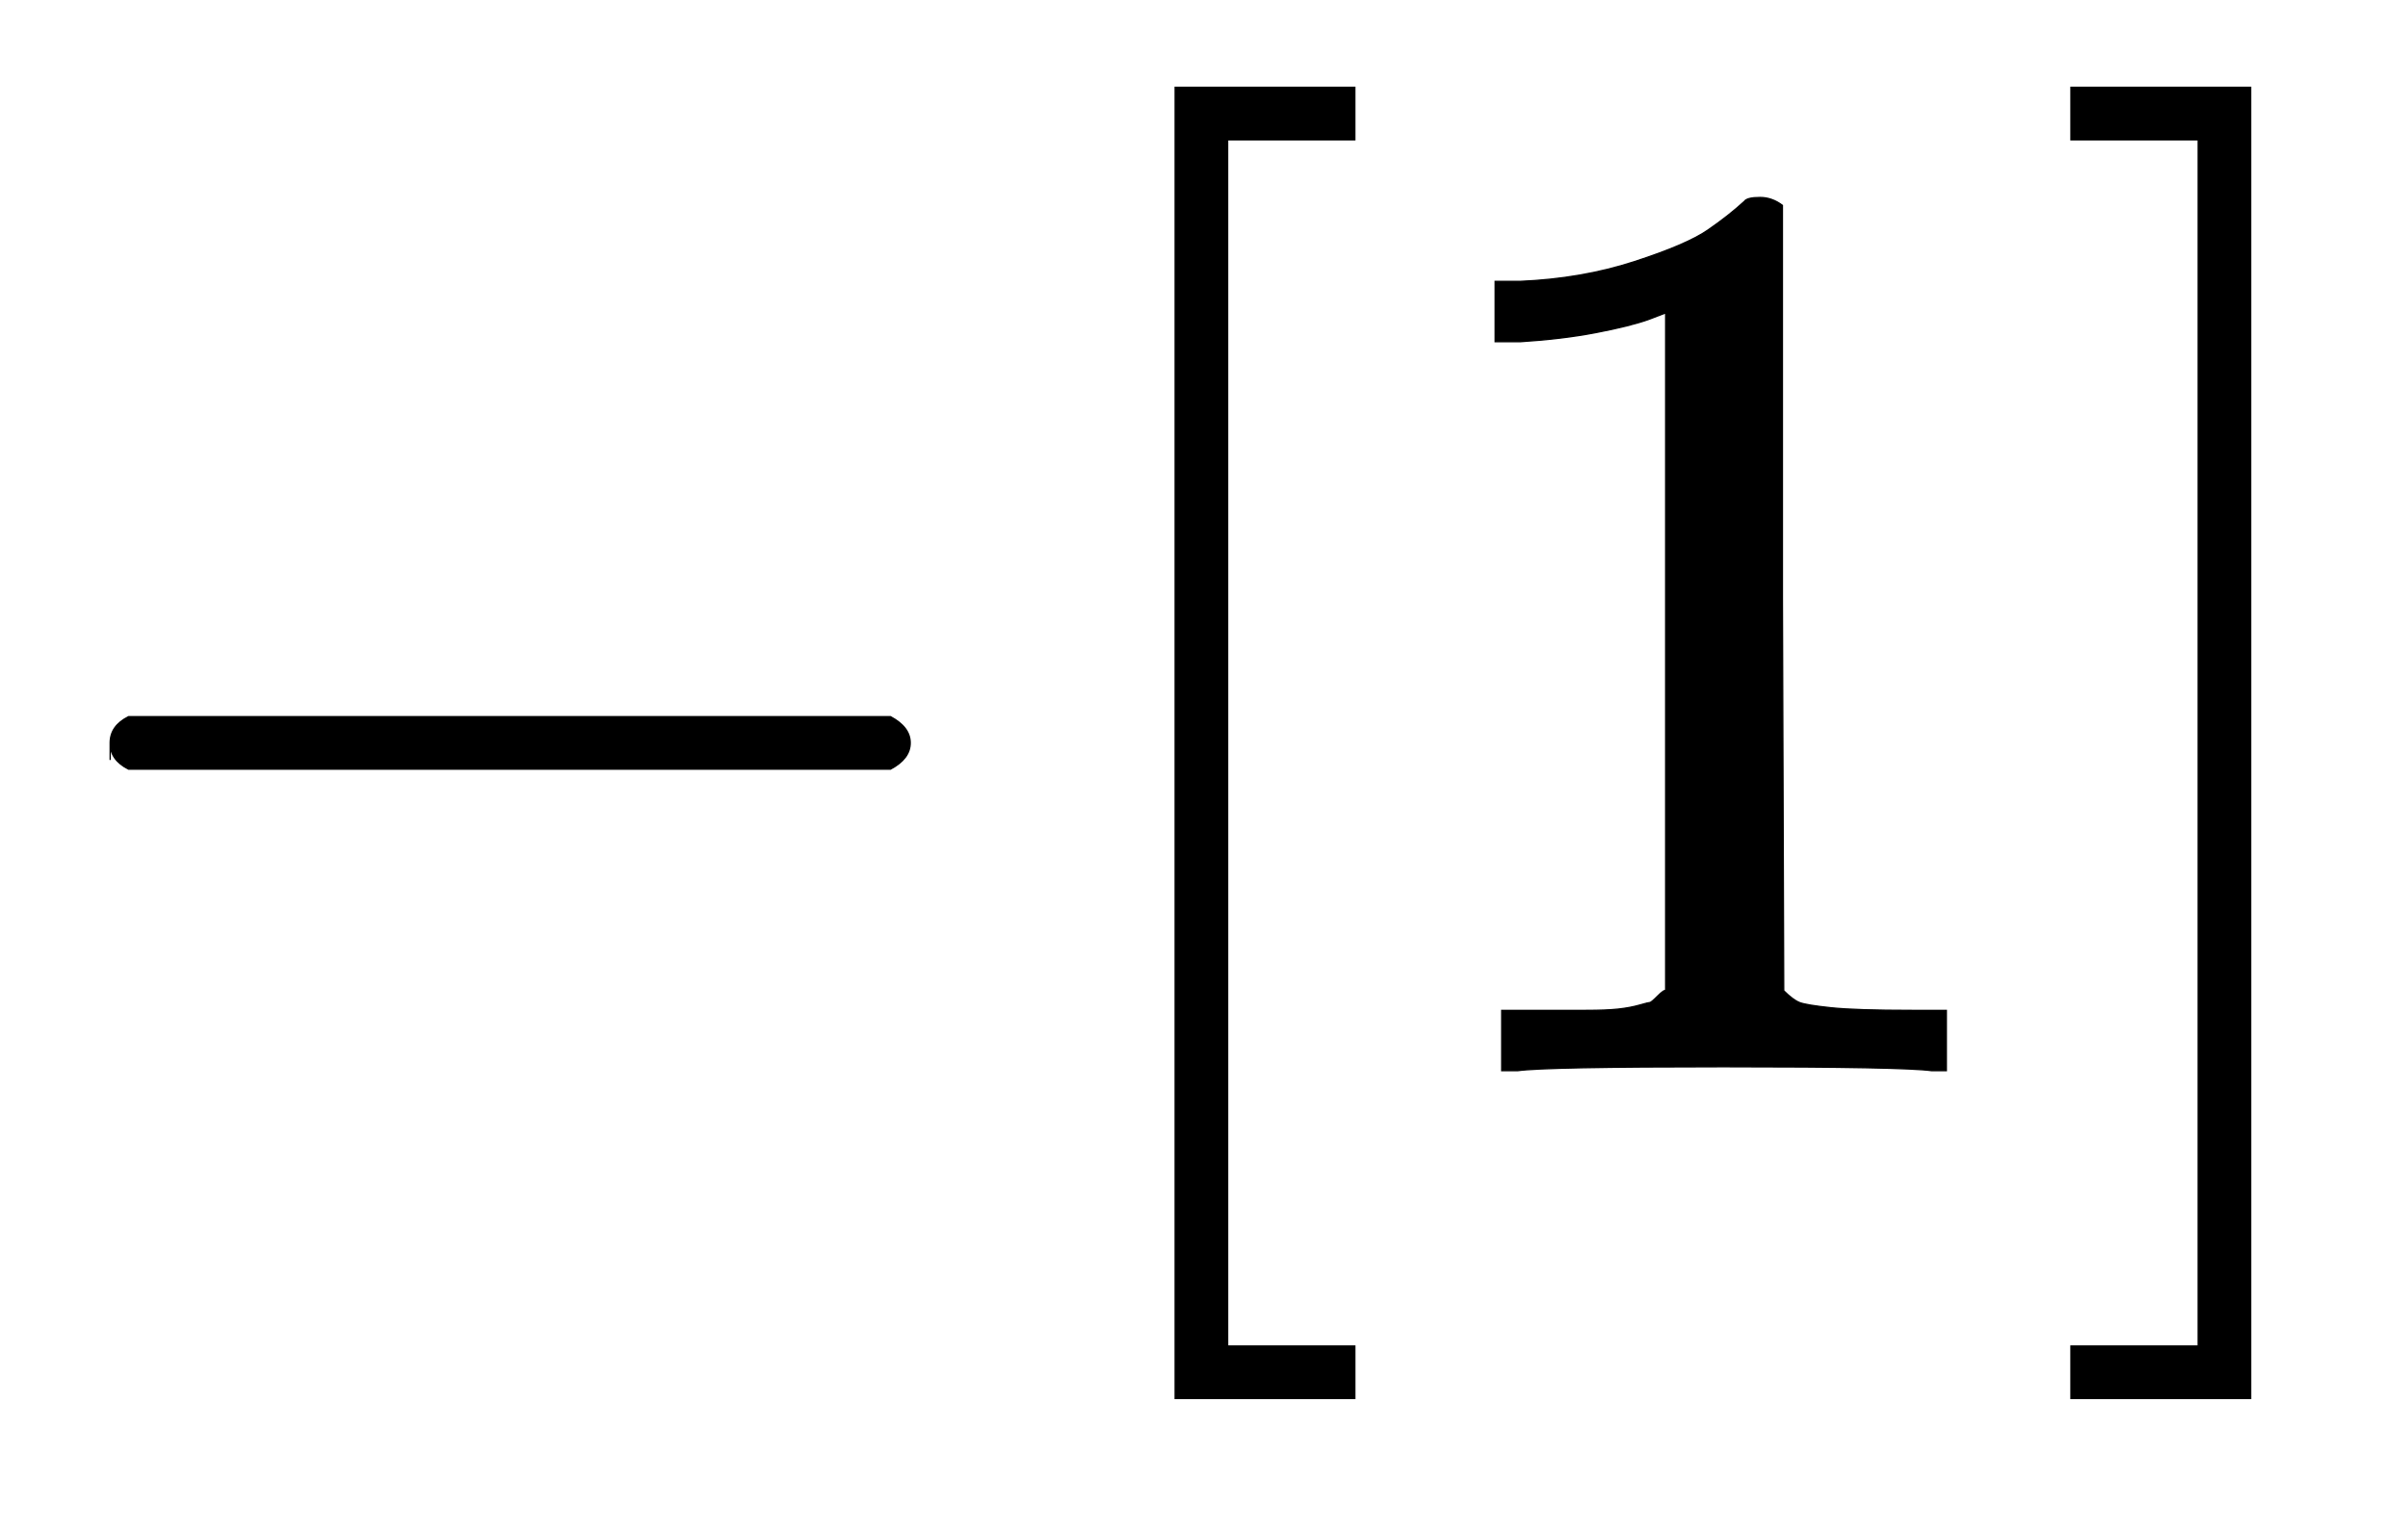
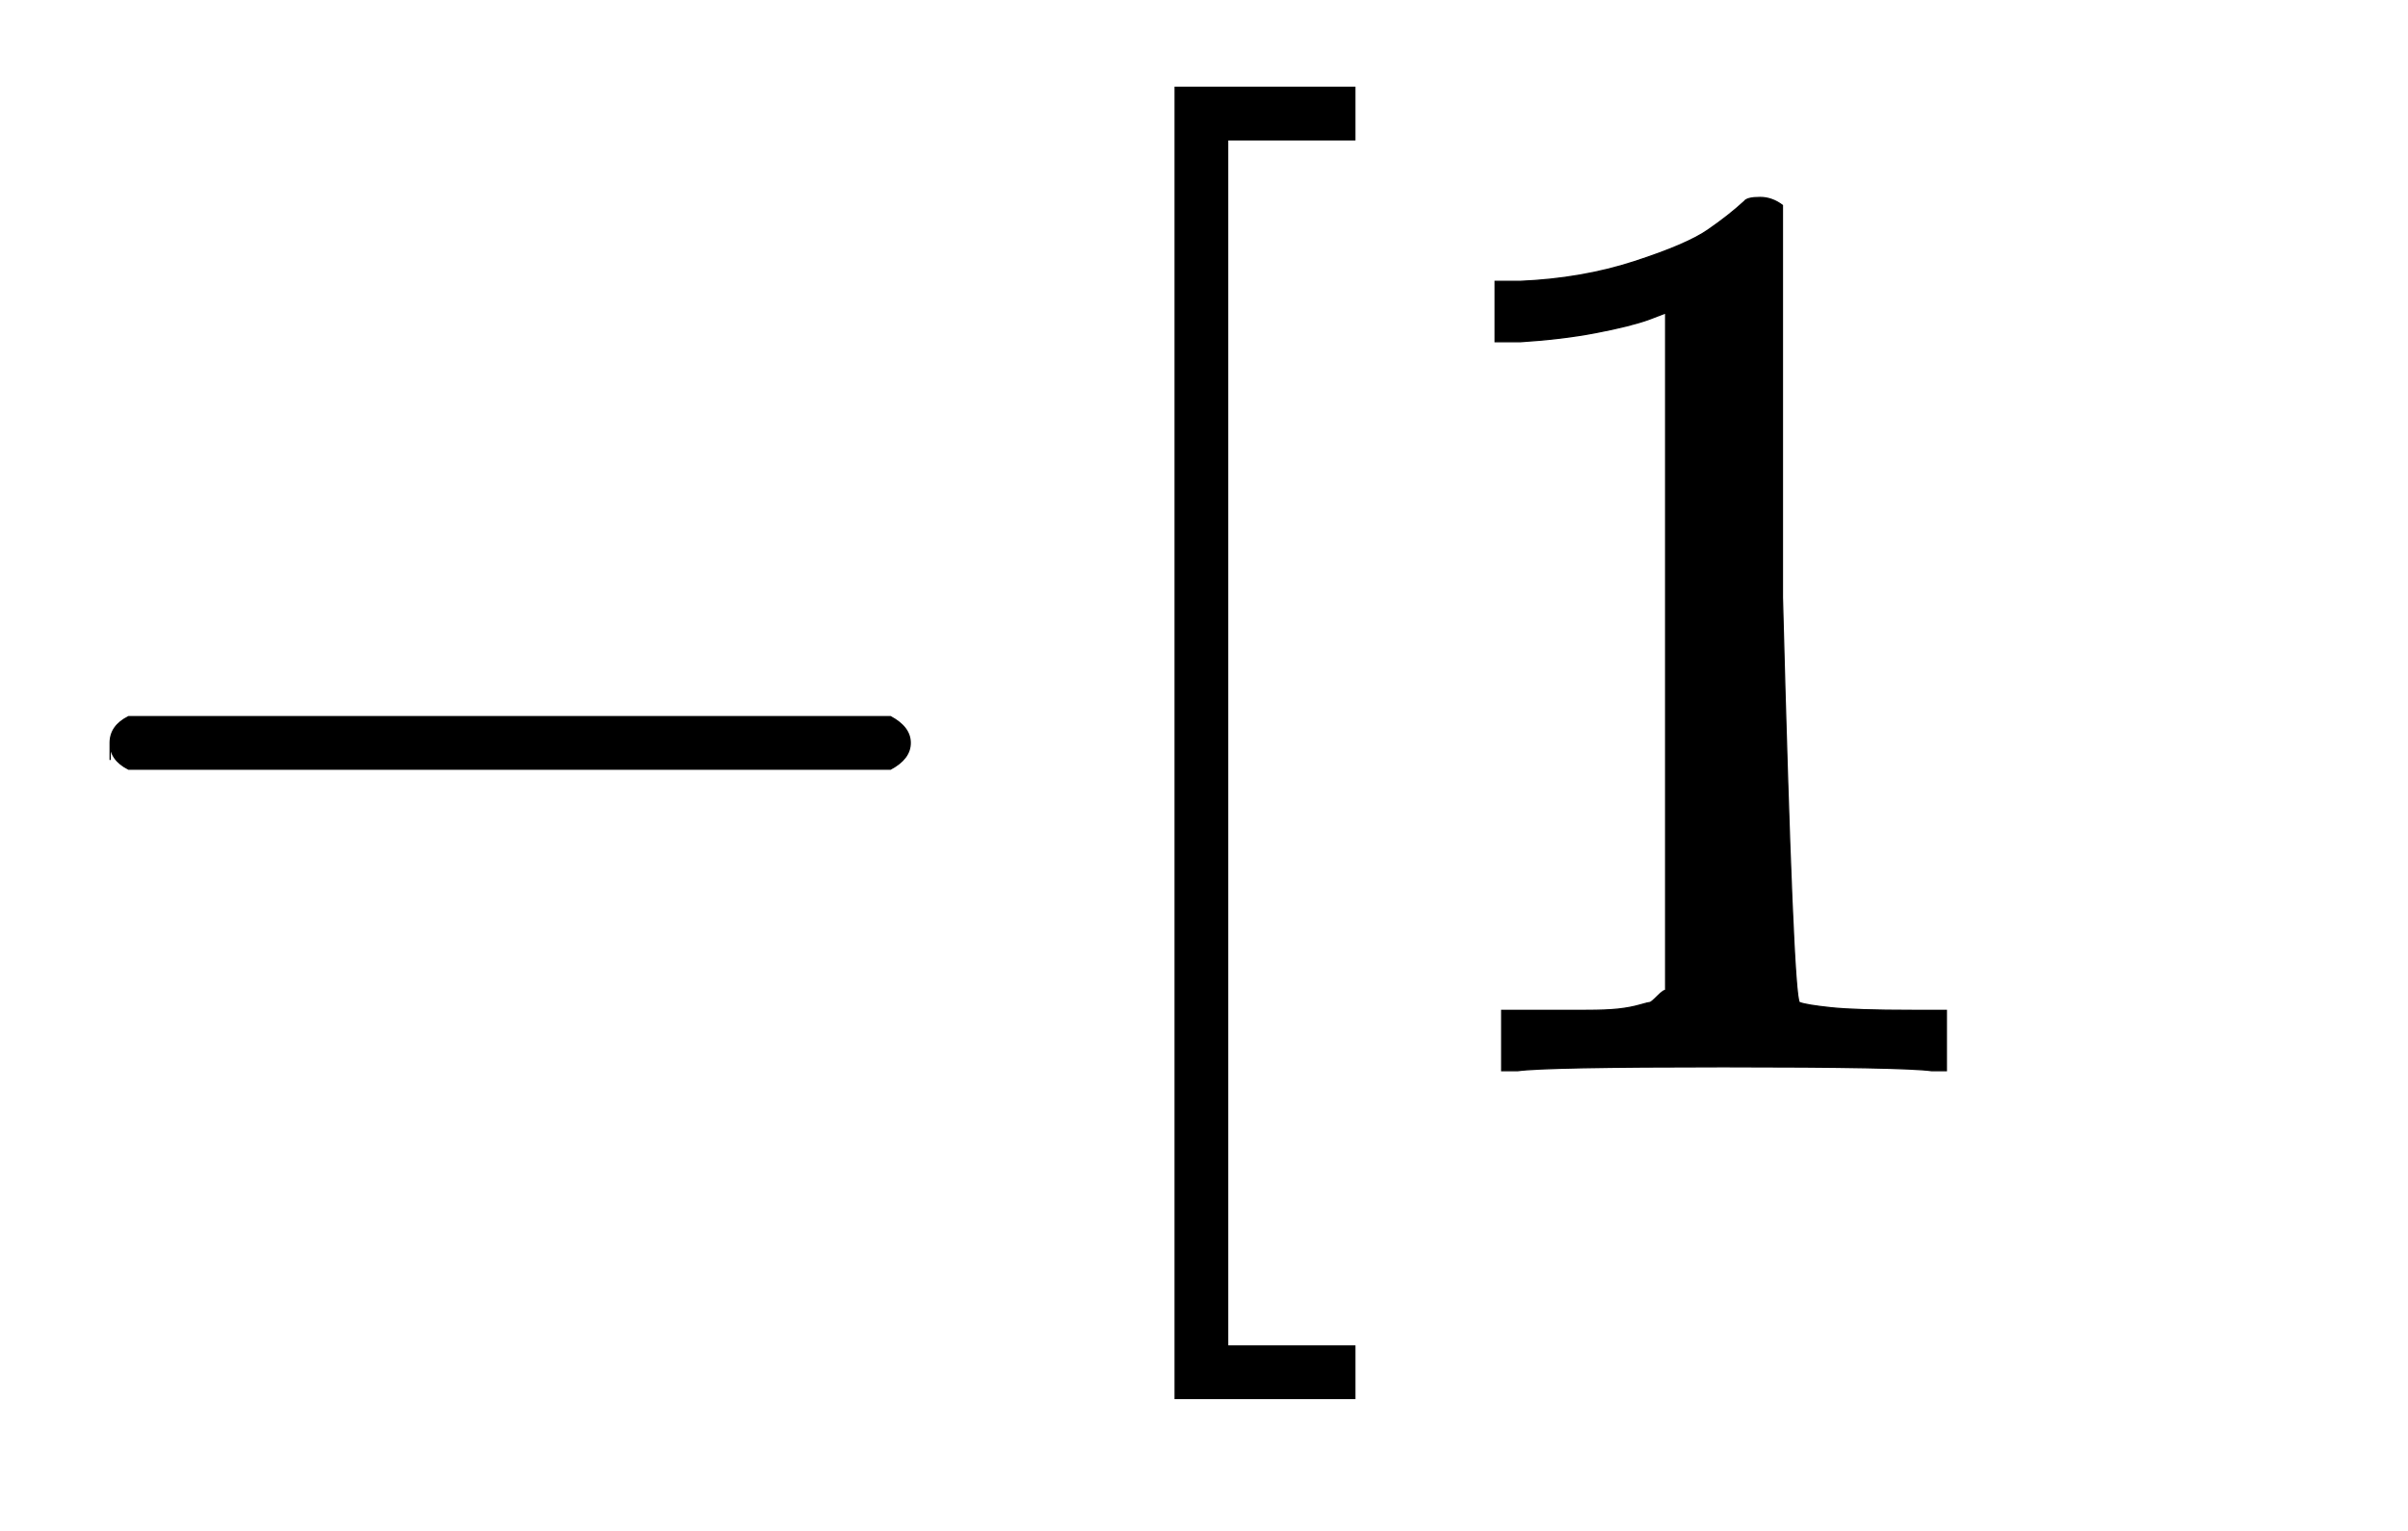
<svg xmlns="http://www.w3.org/2000/svg" width="4.264ex" height="2.712ex" viewBox="0 -816.6 1836 1167.7" role="img" focusable="false" aria-hidden="true" style="vertical-align: -0.815ex;">
  <g stroke="currentColor" fill="currentColor" stroke-width="0" transform="matrix(1 0 0 -1 0 0)">
    <path stroke-width="1" d="M84 237T84 250T98 270H679Q694 262 694 250T679 230H98Q84 237 84 250Z" />
    <g transform="translate(778,0)">
      <path stroke-width="1" d="M118 -250V750H255V710H158V-210H255V-250H118Z" />
    </g>
    <g transform="translate(1057,0)">
-       <path stroke-width="1" d="M213 578L200 573Q186 568 160 563T102 556H83V602H102Q149 604 189 617T245 641T273 663Q275 666 285 666Q294 666 302 660V361L303 61Q310 54 315 52T339 48T401 46H427V0H416Q395 3 257 3Q121 3 100 0H88V46H114Q136 46 152 46T177 47T193 50T201 52T207 57T213 61V578Z" />
+       <path stroke-width="1" d="M213 578L200 573Q186 568 160 563T102 556H83V602H102Q149 604 189 617T245 641T273 663Q275 666 285 666Q294 666 302 660V361Q310 54 315 52T339 48T401 46H427V0H416Q395 3 257 3Q121 3 100 0H88V46H114Q136 46 152 46T177 47T193 50T201 52T207 57T213 61V578Z" />
    </g>
    <g transform="translate(1557,0)">
-       <path stroke-width="1" d="M22 710V750H159V-250H22V-210H119V710H22Z" />
-     </g>
+       </g>
  </g>
</svg>